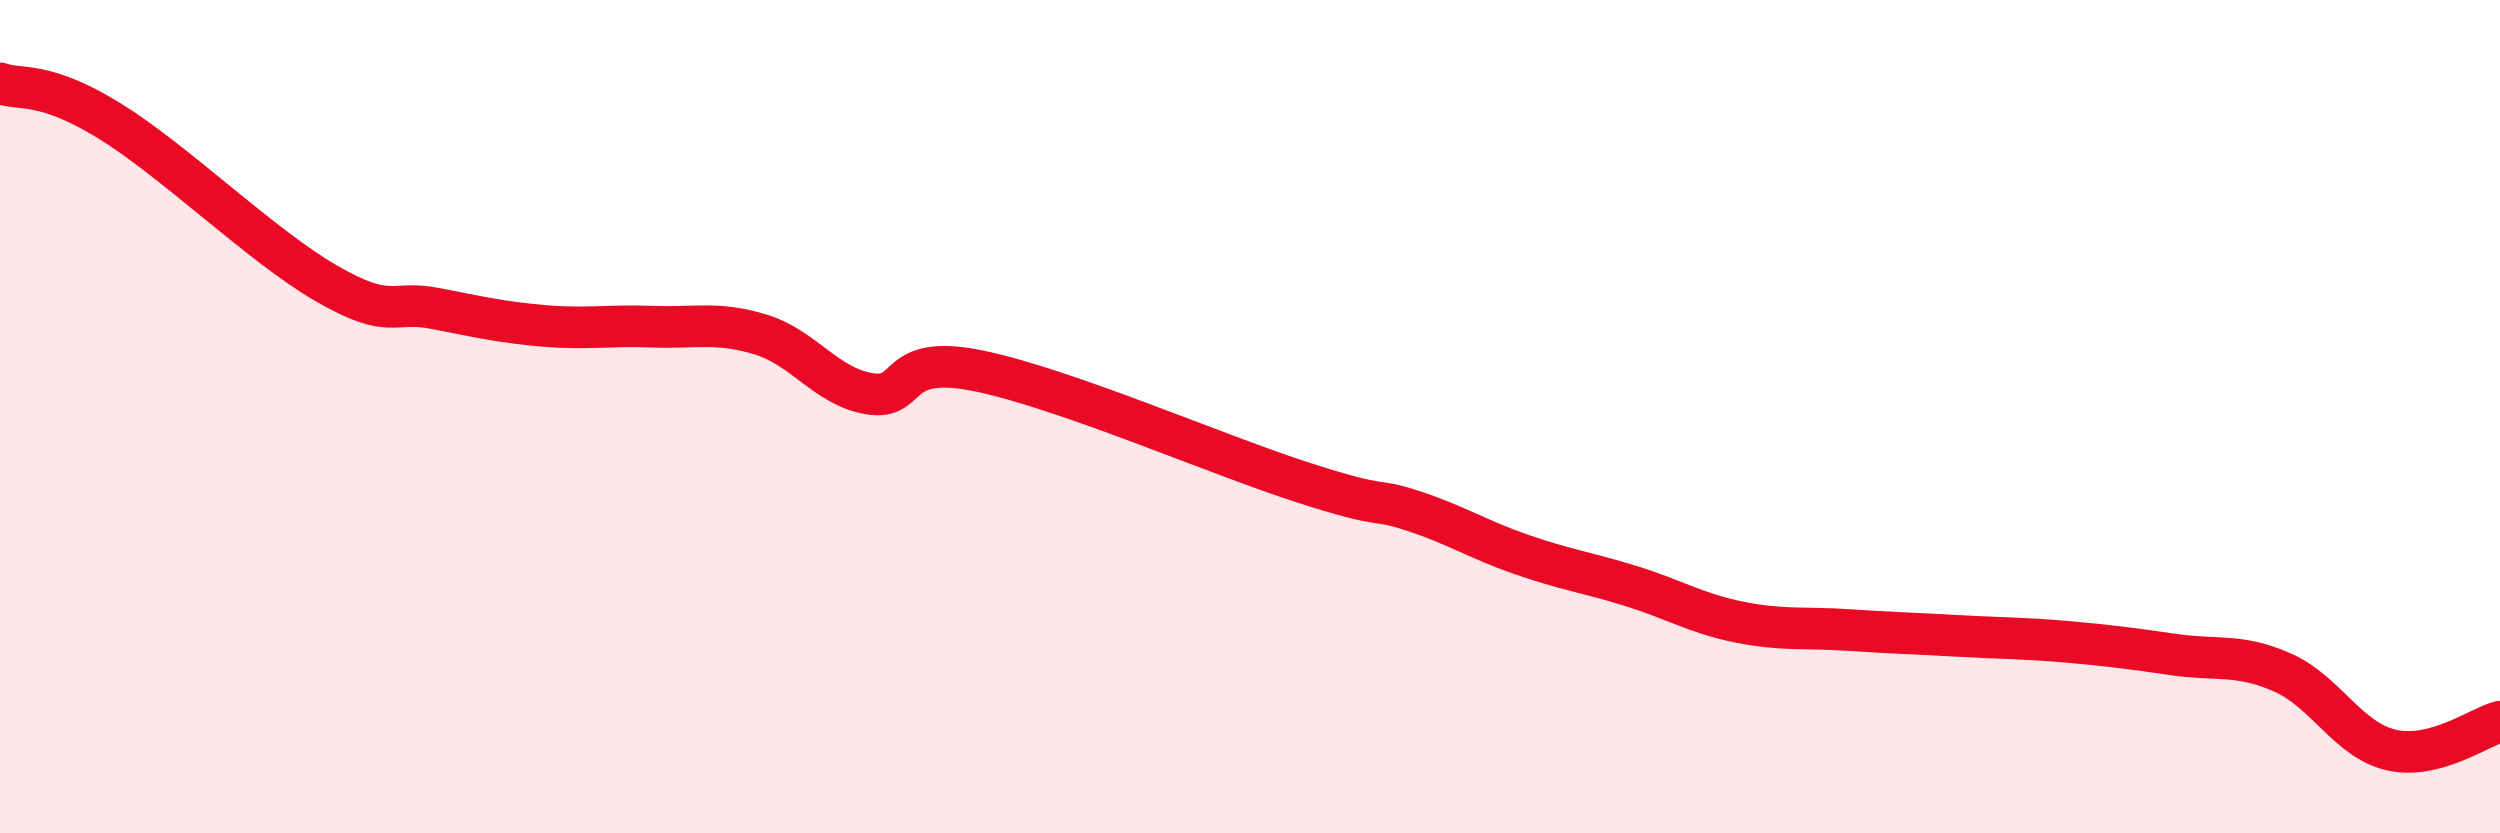
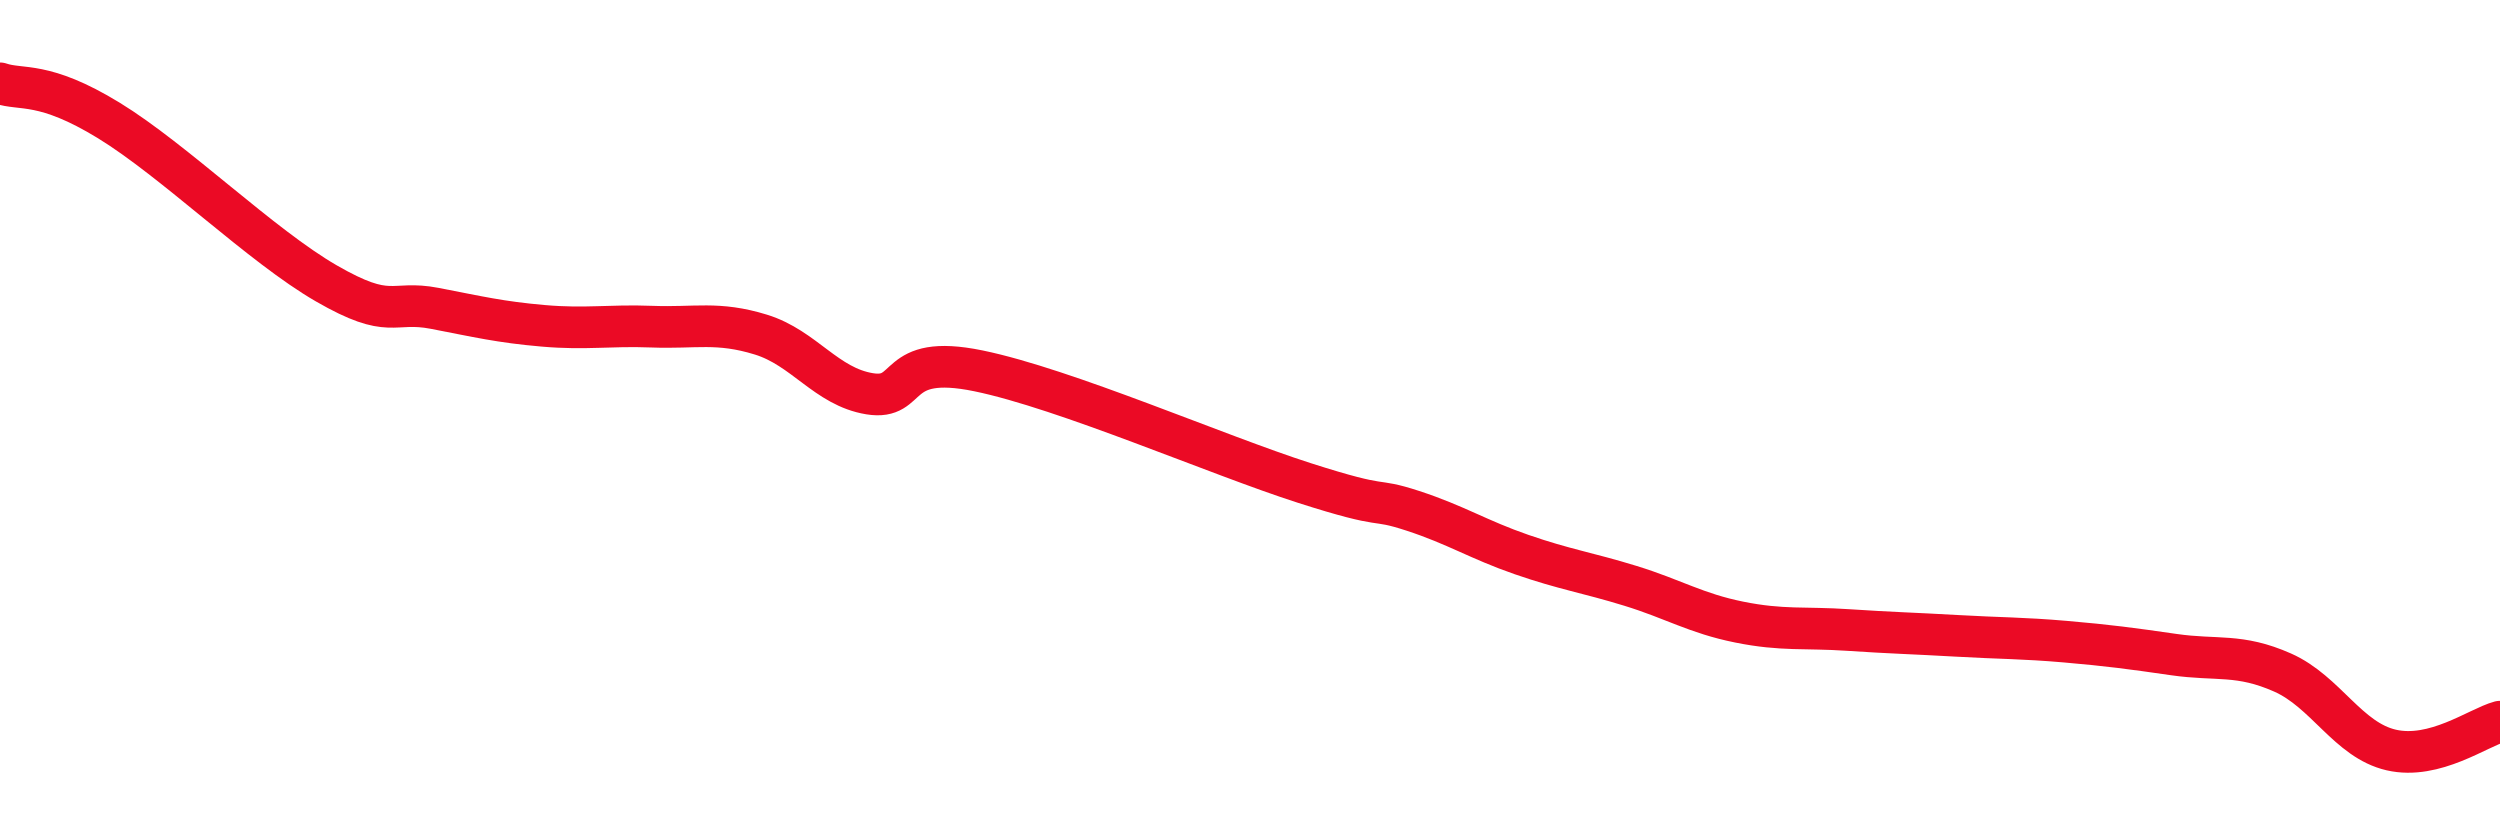
<svg xmlns="http://www.w3.org/2000/svg" width="60" height="20" viewBox="0 0 60 20">
-   <path d="M 0,2 C 0.52,2.18 1.04,1.93 2.61,2.89 C 4.18,3.85 6.27,5.9 7.83,6.8 C 9.39,7.7 9.39,7.2 10.43,7.4 C 11.47,7.6 12,7.73 13.04,7.82 C 14.08,7.91 14.61,7.8 15.65,7.84 C 16.69,7.88 17.22,7.71 18.26,8.03 C 19.3,8.35 19.83,9.28 20.87,9.45 C 21.91,9.62 21.39,8.47 23.48,8.9 C 25.57,9.33 29.21,10.92 31.3,11.59 C 33.39,12.26 32.87,11.92 33.91,12.26 C 34.95,12.6 35.48,12.95 36.52,13.31 C 37.56,13.67 38.09,13.74 39.13,14.06 C 40.17,14.38 40.7,14.72 41.74,14.93 C 42.78,15.14 43.31,15.05 44.35,15.12 C 45.39,15.19 45.92,15.2 46.96,15.26 C 48,15.32 48.53,15.31 49.57,15.4 C 50.61,15.49 51.13,15.56 52.17,15.71 C 53.21,15.86 53.74,15.68 54.78,16.14 C 55.82,16.6 56.35,17.76 57.39,18 C 58.43,18.24 59.48,17.46 60,17.32L60 20L0 20Z" fill="#EB0A25" opacity="0.1" stroke-linecap="round" stroke-linejoin="round" />
  <path d="M 0,2 C 0.52,2.18 1.04,1.93 2.61,2.89 C 4.18,3.85 6.27,5.9 7.83,6.8 C 9.39,7.7 9.39,7.2 10.43,7.4 C 11.47,7.6 12,7.73 13.04,7.82 C 14.08,7.91 14.61,7.8 15.65,7.84 C 16.69,7.88 17.22,7.71 18.26,8.03 C 19.3,8.35 19.83,9.28 20.87,9.45 C 21.91,9.62 21.39,8.47 23.48,8.9 C 25.57,9.33 29.21,10.92 31.3,11.59 C 33.39,12.26 32.87,11.92 33.91,12.26 C 34.95,12.6 35.48,12.95 36.52,13.31 C 37.56,13.67 38.09,13.74 39.13,14.06 C 40.17,14.38 40.7,14.72 41.74,14.93 C 42.78,15.14 43.31,15.05 44.35,15.12 C 45.39,15.19 45.92,15.2 46.96,15.26 C 48,15.32 48.53,15.31 49.57,15.4 C 50.61,15.49 51.13,15.56 52.17,15.71 C 53.21,15.86 53.74,15.68 54.78,16.14 C 55.82,16.6 56.35,17.76 57.39,18 C 58.43,18.24 59.48,17.46 60,17.32" stroke="#EB0A25" stroke-width="1" fill="none" stroke-linecap="round" stroke-linejoin="round" />
</svg>